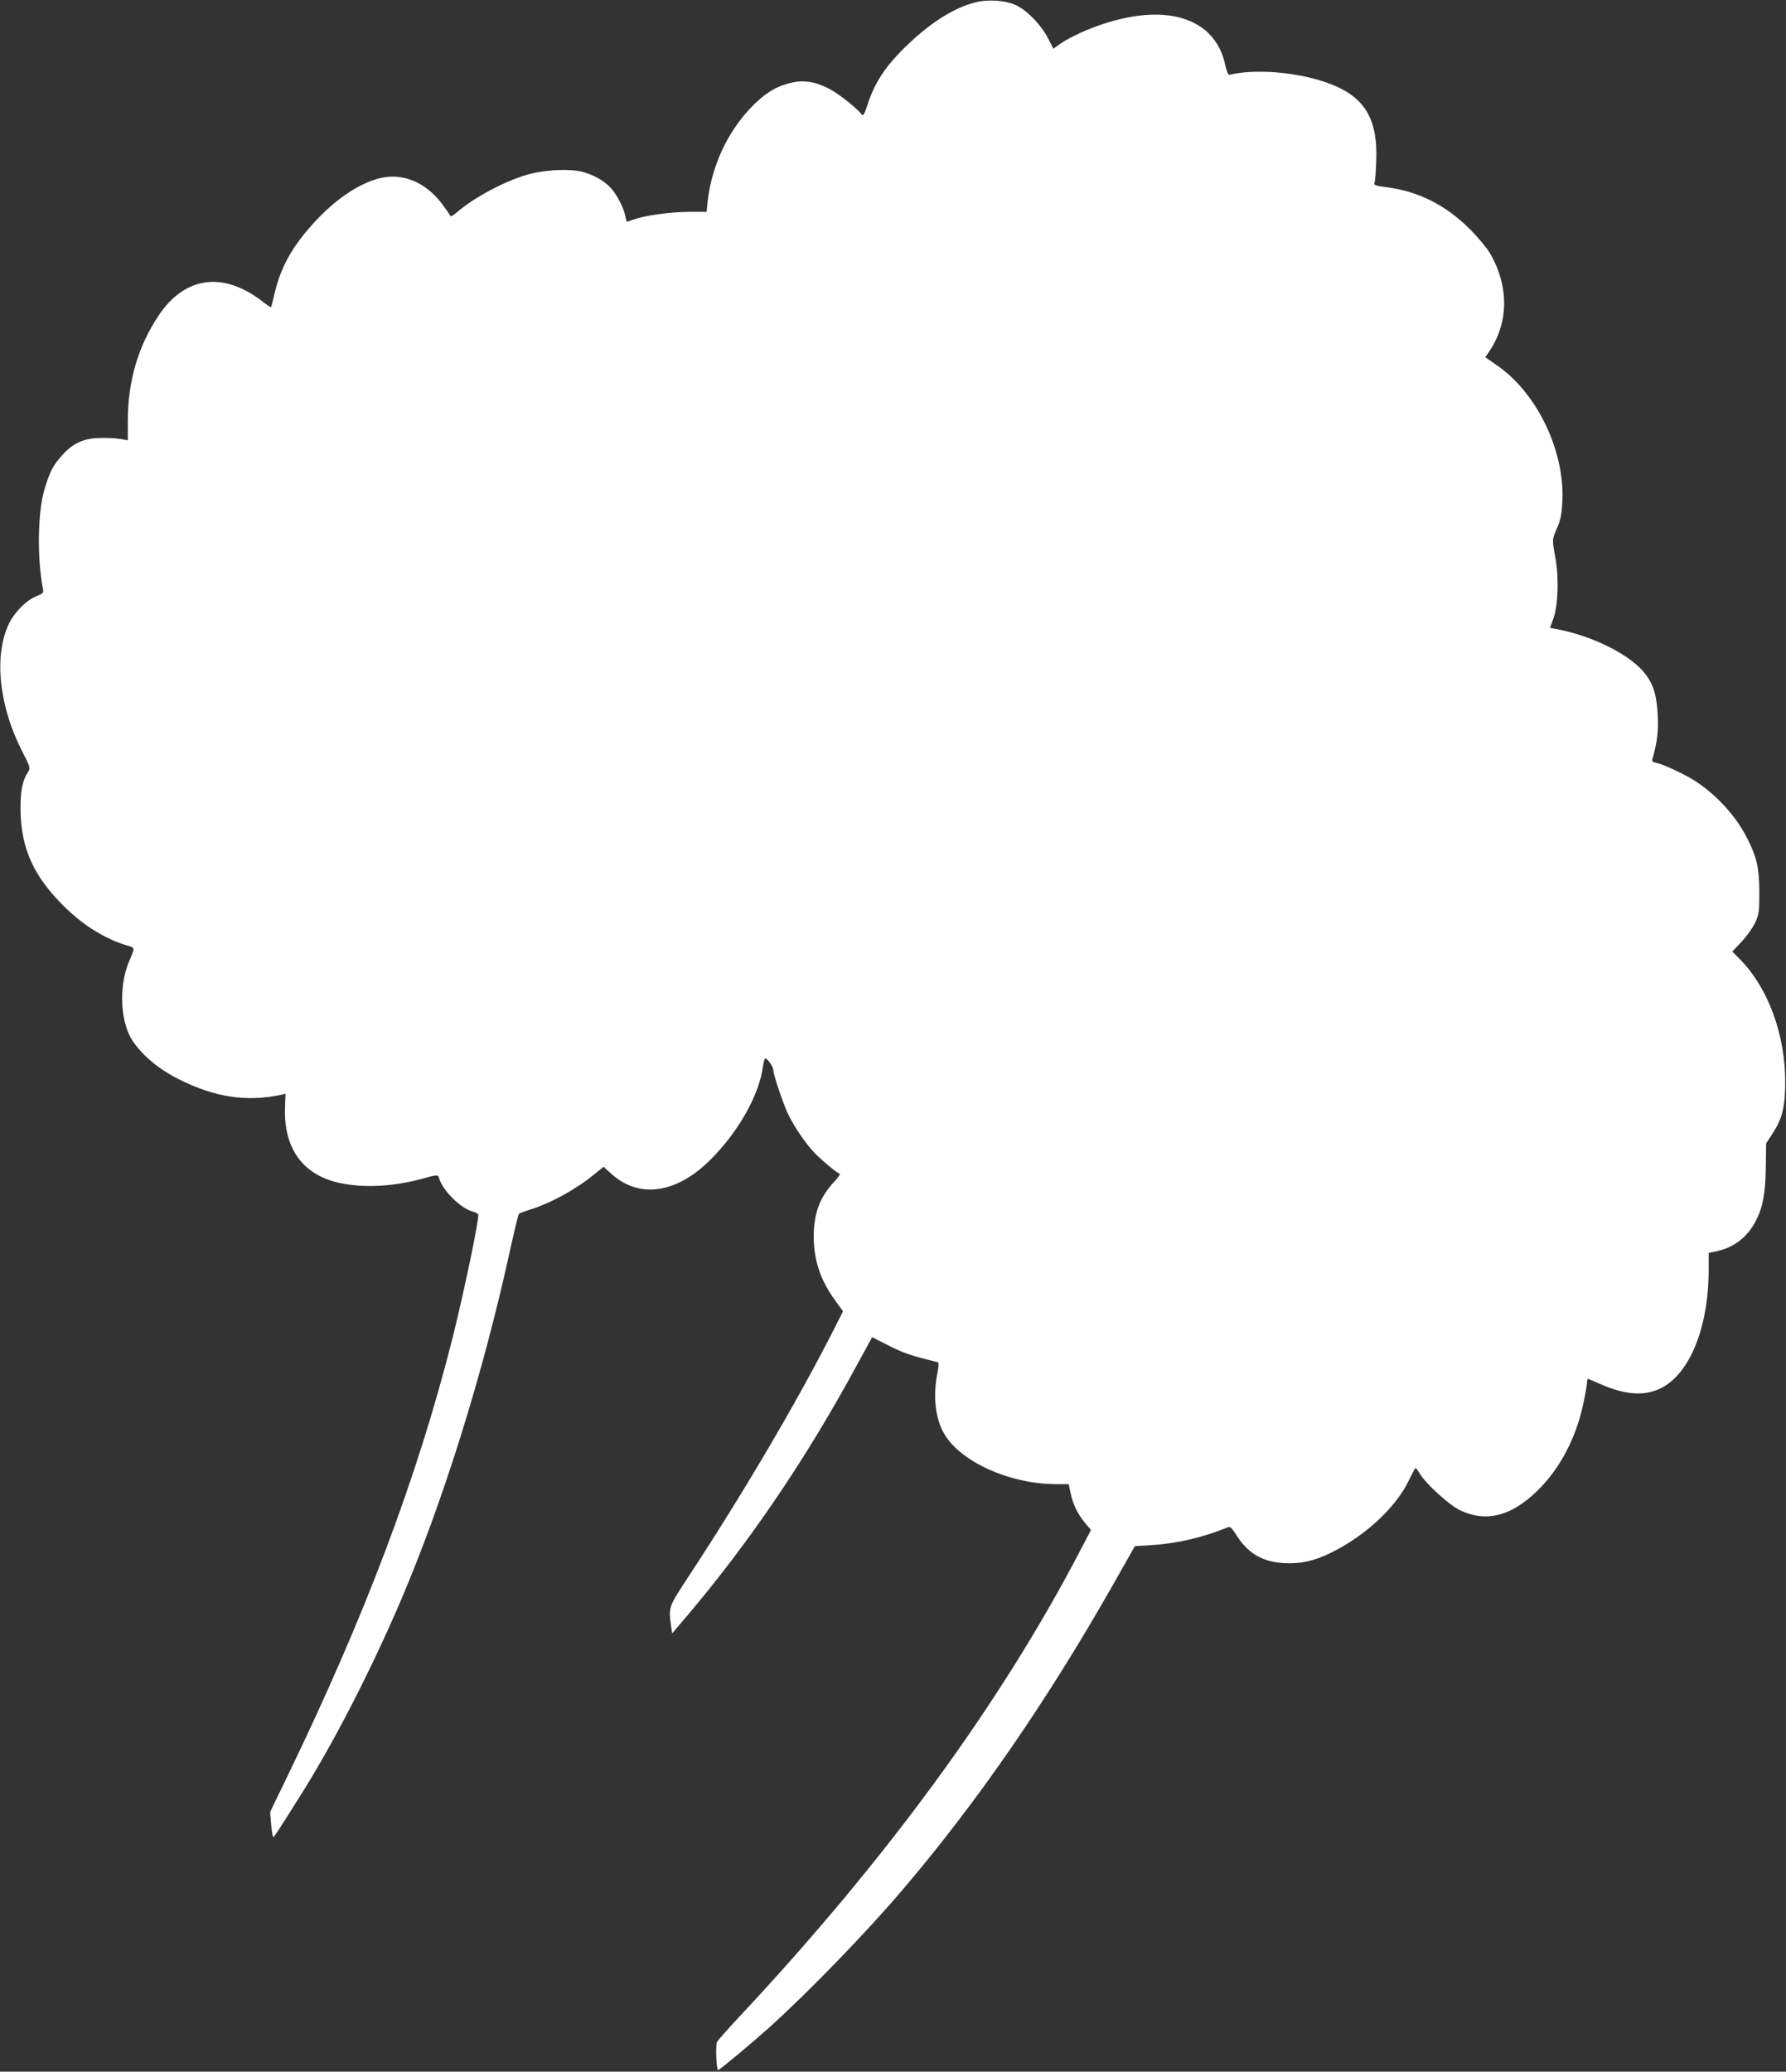
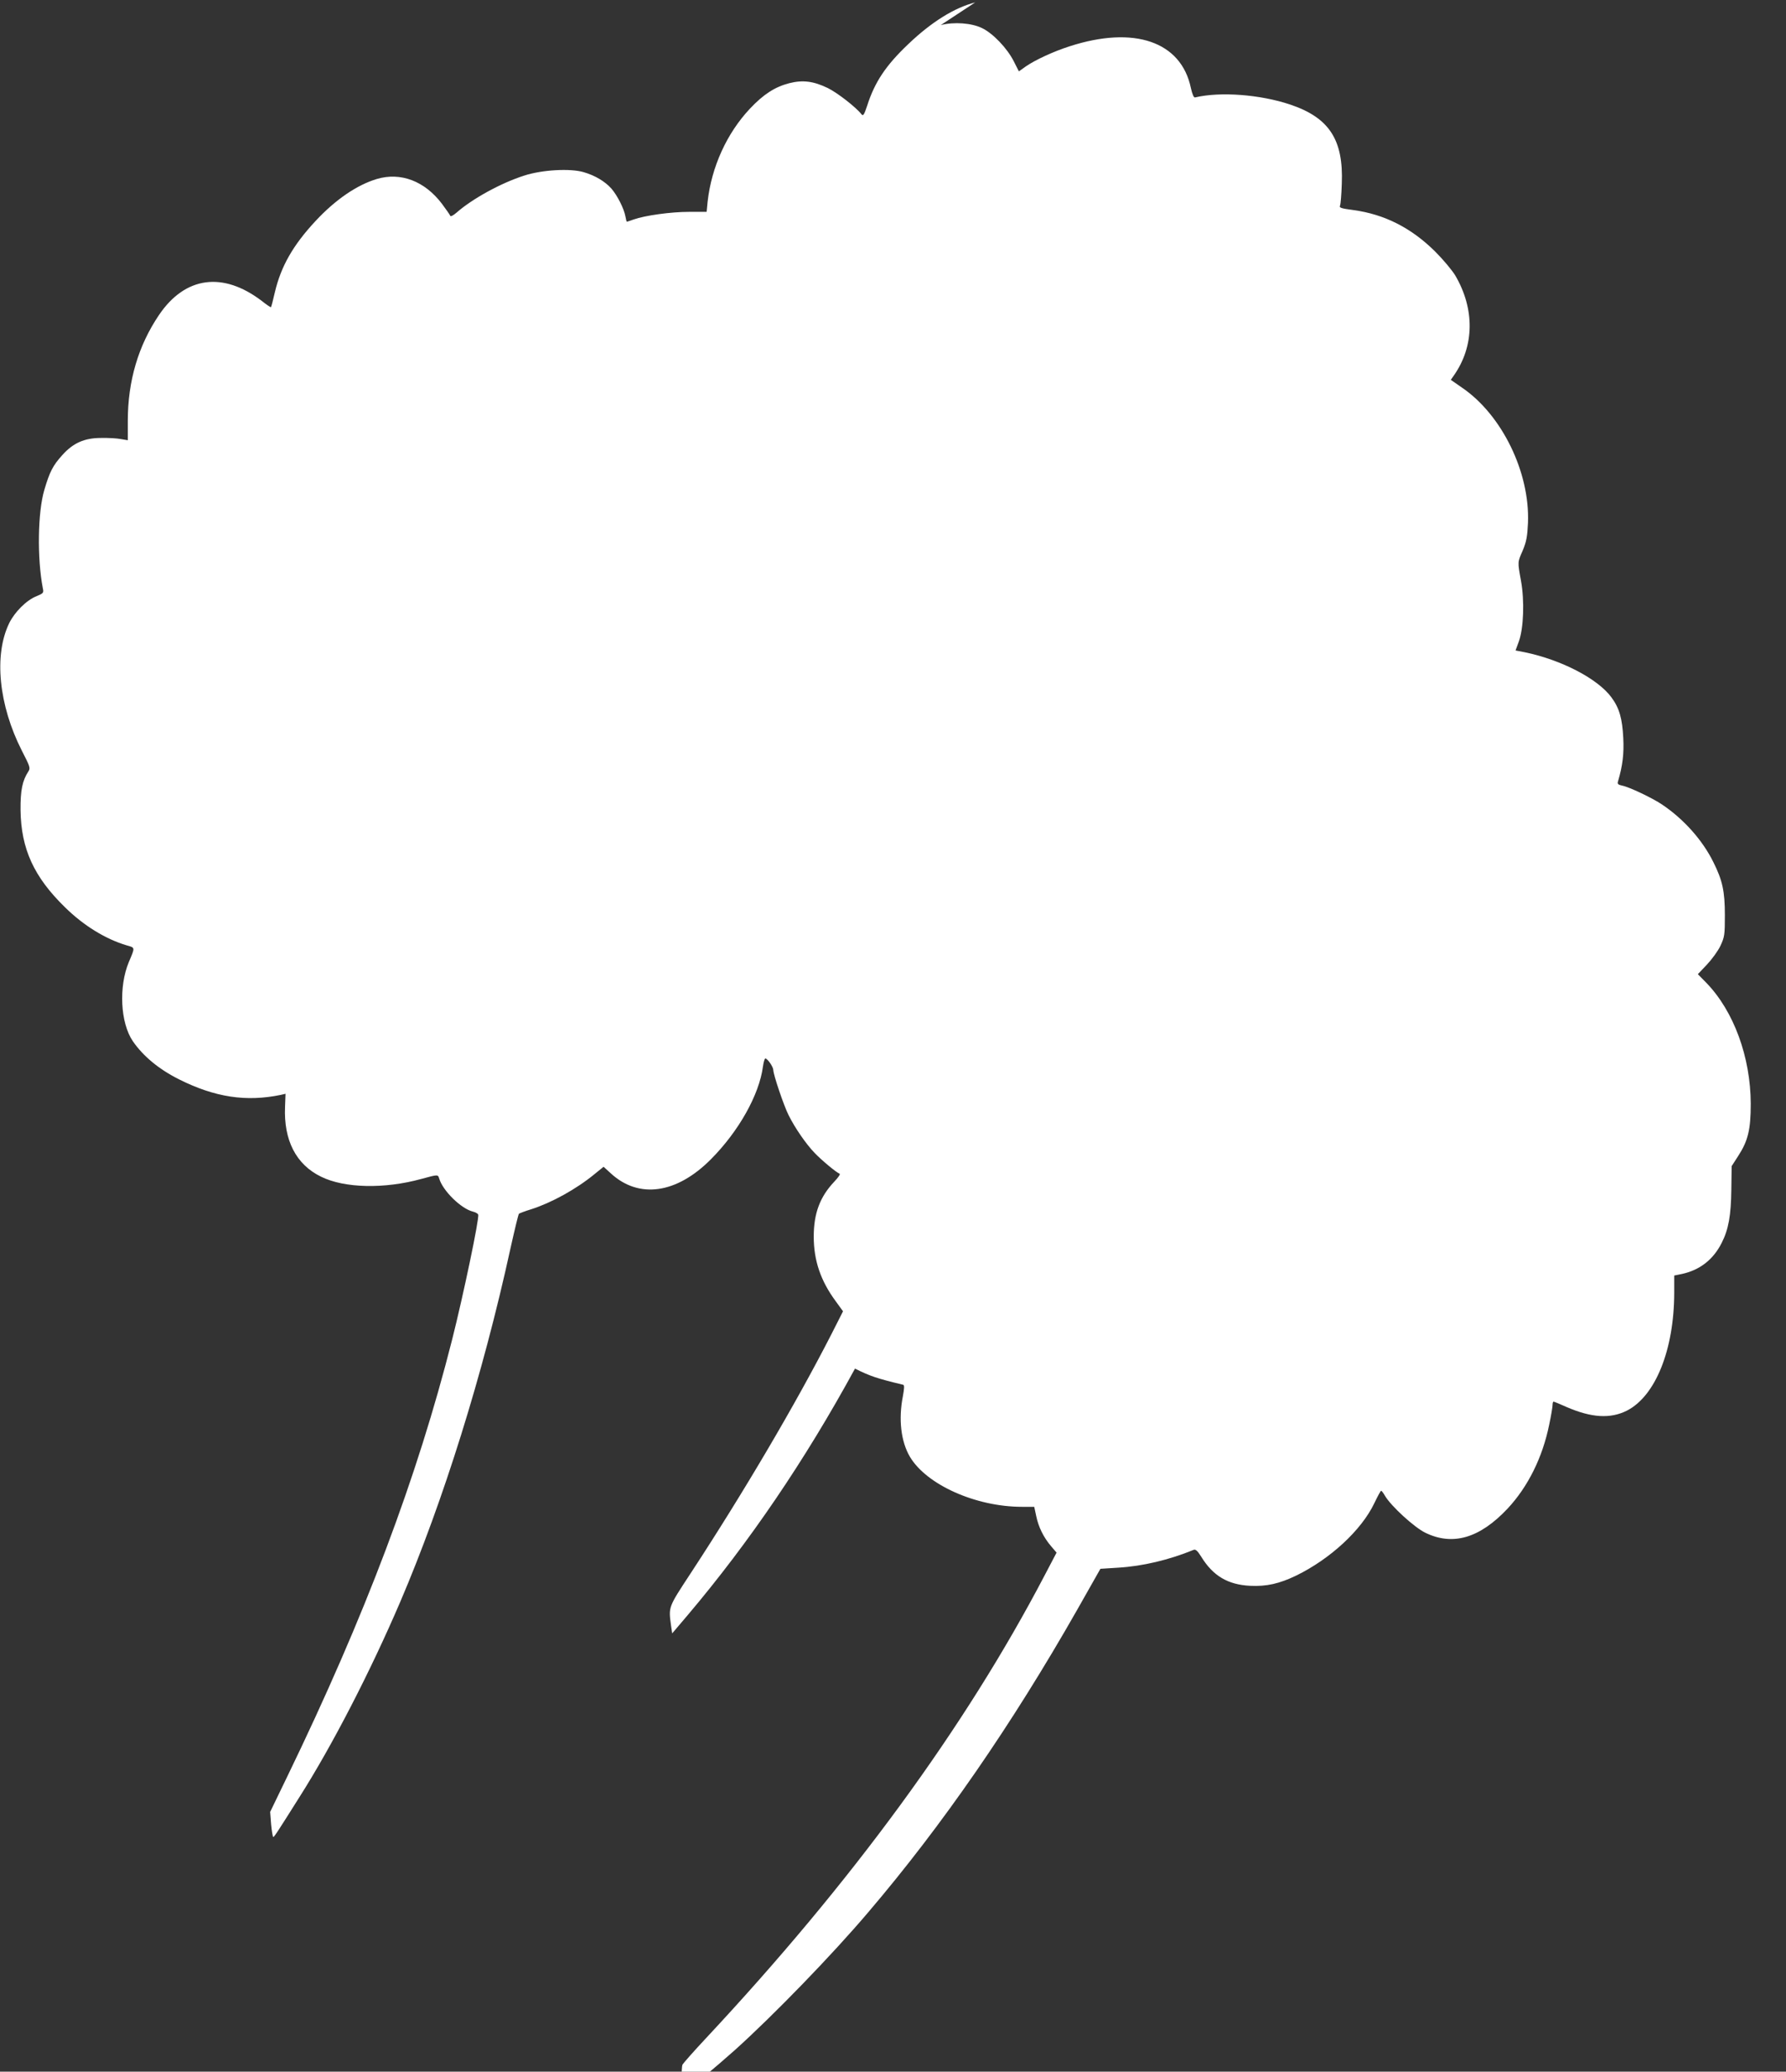
<svg xmlns="http://www.w3.org/2000/svg" version="1.0" width="1104pt" height="1280pt" viewBox="0 0 1104 1280" preserveAspectRatio="xMidYMid meet">
  <rect x="0" y="0" width="1104" height="1280" fill="#333333" stroke="none" />
  <g transform="translate(0,1280) scale(0.1,-0.1)" fill="#ffffff" stroke="none">
-     <path d="M6028 12785 c-128 -32 -272 -122 -414 -258 -139 -132 -207 -234 -254 -381 -18 -54 -24 -64 -34 -53 -35 45 -150 134 -209 163 -89 43 -155 51 -238 30 -89 -23 -159 -68 -243 -157 -143 -152 -238 -360 -262 -576 l-6 -62 -109 0 c-112 0 -271 -22 -342 -47 -22 -8 -41 -14 -42 -14 -2 0 -6 15 -9 33 -9 49 -50 129 -86 171 -40 45 -100 81 -171 102 -83 25 -259 15 -369 -21 -144 -46 -320 -143 -417 -228 -22 -19 -38 -27 -40 -20 -2 6 -26 40 -52 75 -106 139 -254 196 -402 152 -123 -37 -255 -127 -378 -259 -139 -149 -214 -280 -252 -441 -11 -49 -22 -90 -24 -92 -2 -2 -27 15 -56 38 -241 184 -475 152 -636 -86 -128 -189 -193 -408 -193 -655 l0 -119 -42 7 c-24 5 -79 8 -124 7 -102 0 -172 -31 -239 -106 -58 -64 -78 -103 -111 -215 -41 -138 -45 -423 -9 -609 6 -27 3 -30 -40 -48 -61 -24 -134 -97 -168 -166 -96 -197 -65 -507 78 -788 51 -99 54 -108 40 -129 -37 -57 -49 -116 -48 -238 3 -239 82 -413 275 -601 115 -113 250 -196 381 -235 53 -15 53 -10 13 -104 -63 -152 -52 -375 25 -488 64 -93 162 -174 286 -236 222 -111 414 -140 628 -96 l30 7 -3 -80 c-9 -207 68 -357 222 -432 145 -72 393 -77 621 -14 103 28 102 28 110 2 22 -75 135 -186 208 -204 16 -4 31 -12 33 -19 8 -21 -92 -498 -161 -771 -217 -857 -537 -1705 -1020 -2702 l-105 -217 6 -78 c4 -42 10 -77 13 -77 6 0 23 26 161 245 204 321 438 774 625 1210 265 620 510 1402 680 2180 26 116 49 213 53 216 4 3 38 16 77 28 125 40 277 124 388 215 l58 47 45 -41 c173 -159 407 -126 619 88 172 173 298 398 321 572 4 27 10 50 15 50 13 0 49 -52 49 -71 0 -28 65 -221 95 -280 40 -80 108 -178 160 -232 47 -49 136 -122 155 -129 6 -2 -9 -24 -33 -49 -88 -93 -127 -195 -127 -339 0 -149 43 -274 136 -400 l45 -62 -72 -142 c-220 -430 -544 -980 -870 -1477 -139 -212 -137 -205 -121 -323 l7 -48 96 113 c380 449 727 959 1034 1523 l106 194 107 -54 c94 -47 136 -61 298 -100 8 -2 7 -22 -2 -71 -28 -142 -12 -279 43 -373 102 -173 407 -310 693 -310 l76 0 12 -56 c14 -69 46 -133 91 -186 l35 -41 -74 -141 c-491 -938 -1191 -1894 -2091 -2857 -75 -80 -141 -155 -147 -165 -10 -20 -4 -174 7 -174 9 0 203 162 316 263 238 214 602 589 825 852 458 537 888 1160 1291 1868 l144 254 110 7 c151 9 315 48 466 110 12 5 24 -5 47 -42 73 -119 165 -173 302 -180 102 -5 181 13 285 63 211 103 403 280 483 447 20 42 39 77 42 77 3 1 14 -13 24 -31 38 -64 180 -194 249 -228 170 -83 337 -34 509 149 126 135 216 316 257 518 12 56 21 111 21 122 0 12 3 21 6 21 3 0 40 -15 82 -34 153 -66 269 -73 371 -22 177 90 292 376 293 727 l0 108 49 10 c109 24 192 88 244 191 43 84 58 171 60 330 l2 145 40 62 c61 94 78 163 78 323 -1 289 -105 573 -275 748 l-52 53 56 59 c31 33 69 85 84 117 25 54 27 67 27 188 0 149 -15 216 -71 328 -67 136 -183 266 -317 356 -59 40 -204 109 -247 117 -26 6 -31 10 -25 28 28 95 37 169 32 266 -6 120 -24 185 -73 251 -84 115 -309 232 -536 279 l-57 11 21 57 c29 82 35 249 13 372 -22 122 -22 114 11 190 22 53 28 84 32 170 12 312 -161 667 -408 835 l-69 48 18 26 c128 181 131 411 10 618 -19 32 -75 99 -124 148 -148 147 -314 231 -506 257 -75 10 -89 14 -83 27 4 9 9 70 11 136 11 272 -78 408 -319 489 -185 62 -431 81 -588 44 -8 -2 -17 19 -26 59 -60 286 -350 386 -749 257 -100 -32 -210 -83 -269 -123 l-45 -32 -32 63 c-40 79 -127 171 -195 204 -65 32 -173 40 -256 19z" />
+     <path d="M6028 12785 c-128 -32 -272 -122 -414 -258 -139 -132 -207 -234 -254 -381 -18 -54 -24 -64 -34 -53 -35 45 -150 134 -209 163 -89 43 -155 51 -238 30 -89 -23 -159 -68 -243 -157 -143 -152 -238 -360 -262 -576 l-6 -62 -109 0 c-112 0 -271 -22 -342 -47 -22 -8 -41 -14 -42 -14 -2 0 -6 15 -9 33 -9 49 -50 129 -86 171 -40 45 -100 81 -171 102 -83 25 -259 15 -369 -21 -144 -46 -320 -143 -417 -228 -22 -19 -38 -27 -40 -20 -2 6 -26 40 -52 75 -106 139 -254 196 -402 152 -123 -37 -255 -127 -378 -259 -139 -149 -214 -280 -252 -441 -11 -49 -22 -90 -24 -92 -2 -2 -27 15 -56 38 -241 184 -475 152 -636 -86 -128 -189 -193 -408 -193 -655 l0 -119 -42 7 c-24 5 -79 8 -124 7 -102 0 -172 -31 -239 -106 -58 -64 -78 -103 -111 -215 -41 -138 -45 -423 -9 -609 6 -27 3 -30 -40 -48 -61 -24 -134 -97 -168 -166 -96 -197 -65 -507 78 -788 51 -99 54 -108 40 -129 -37 -57 -49 -116 -48 -238 3 -239 82 -413 275 -601 115 -113 250 -196 381 -235 53 -15 53 -10 13 -104 -63 -152 -52 -375 25 -488 64 -93 162 -174 286 -236 222 -111 414 -140 628 -96 l30 7 -3 -80 c-9 -207 68 -357 222 -432 145 -72 393 -77 621 -14 103 28 102 28 110 2 22 -75 135 -186 208 -204 16 -4 31 -12 33 -19 8 -21 -92 -498 -161 -771 -217 -857 -537 -1705 -1020 -2702 l-105 -217 6 -78 c4 -42 10 -77 13 -77 6 0 23 26 161 245 204 321 438 774 625 1210 265 620 510 1402 680 2180 26 116 49 213 53 216 4 3 38 16 77 28 125 40 277 124 388 215 l58 47 45 -41 c173 -159 407 -126 619 88 172 173 298 398 321 572 4 27 10 50 15 50 13 0 49 -52 49 -71 0 -28 65 -221 95 -280 40 -80 108 -178 160 -232 47 -49 136 -122 155 -129 6 -2 -9 -24 -33 -49 -88 -93 -127 -195 -127 -339 0 -149 43 -274 136 -400 l45 -62 -72 -142 c-220 -430 -544 -980 -870 -1477 -139 -212 -137 -205 -121 -323 l7 -48 96 113 c380 449 727 959 1034 1523 c94 -47 136 -61 298 -100 8 -2 7 -22 -2 -71 -28 -142 -12 -279 43 -373 102 -173 407 -310 693 -310 l76 0 12 -56 c14 -69 46 -133 91 -186 l35 -41 -74 -141 c-491 -938 -1191 -1894 -2091 -2857 -75 -80 -141 -155 -147 -165 -10 -20 -4 -174 7 -174 9 0 203 162 316 263 238 214 602 589 825 852 458 537 888 1160 1291 1868 l144 254 110 7 c151 9 315 48 466 110 12 5 24 -5 47 -42 73 -119 165 -173 302 -180 102 -5 181 13 285 63 211 103 403 280 483 447 20 42 39 77 42 77 3 1 14 -13 24 -31 38 -64 180 -194 249 -228 170 -83 337 -34 509 149 126 135 216 316 257 518 12 56 21 111 21 122 0 12 3 21 6 21 3 0 40 -15 82 -34 153 -66 269 -73 371 -22 177 90 292 376 293 727 l0 108 49 10 c109 24 192 88 244 191 43 84 58 171 60 330 l2 145 40 62 c61 94 78 163 78 323 -1 289 -105 573 -275 748 l-52 53 56 59 c31 33 69 85 84 117 25 54 27 67 27 188 0 149 -15 216 -71 328 -67 136 -183 266 -317 356 -59 40 -204 109 -247 117 -26 6 -31 10 -25 28 28 95 37 169 32 266 -6 120 -24 185 -73 251 -84 115 -309 232 -536 279 l-57 11 21 57 c29 82 35 249 13 372 -22 122 -22 114 11 190 22 53 28 84 32 170 12 312 -161 667 -408 835 l-69 48 18 26 c128 181 131 411 10 618 -19 32 -75 99 -124 148 -148 147 -314 231 -506 257 -75 10 -89 14 -83 27 4 9 9 70 11 136 11 272 -78 408 -319 489 -185 62 -431 81 -588 44 -8 -2 -17 19 -26 59 -60 286 -350 386 -749 257 -100 -32 -210 -83 -269 -123 l-45 -32 -32 63 c-40 79 -127 171 -195 204 -65 32 -173 40 -256 19z" />
  </g>
</svg>